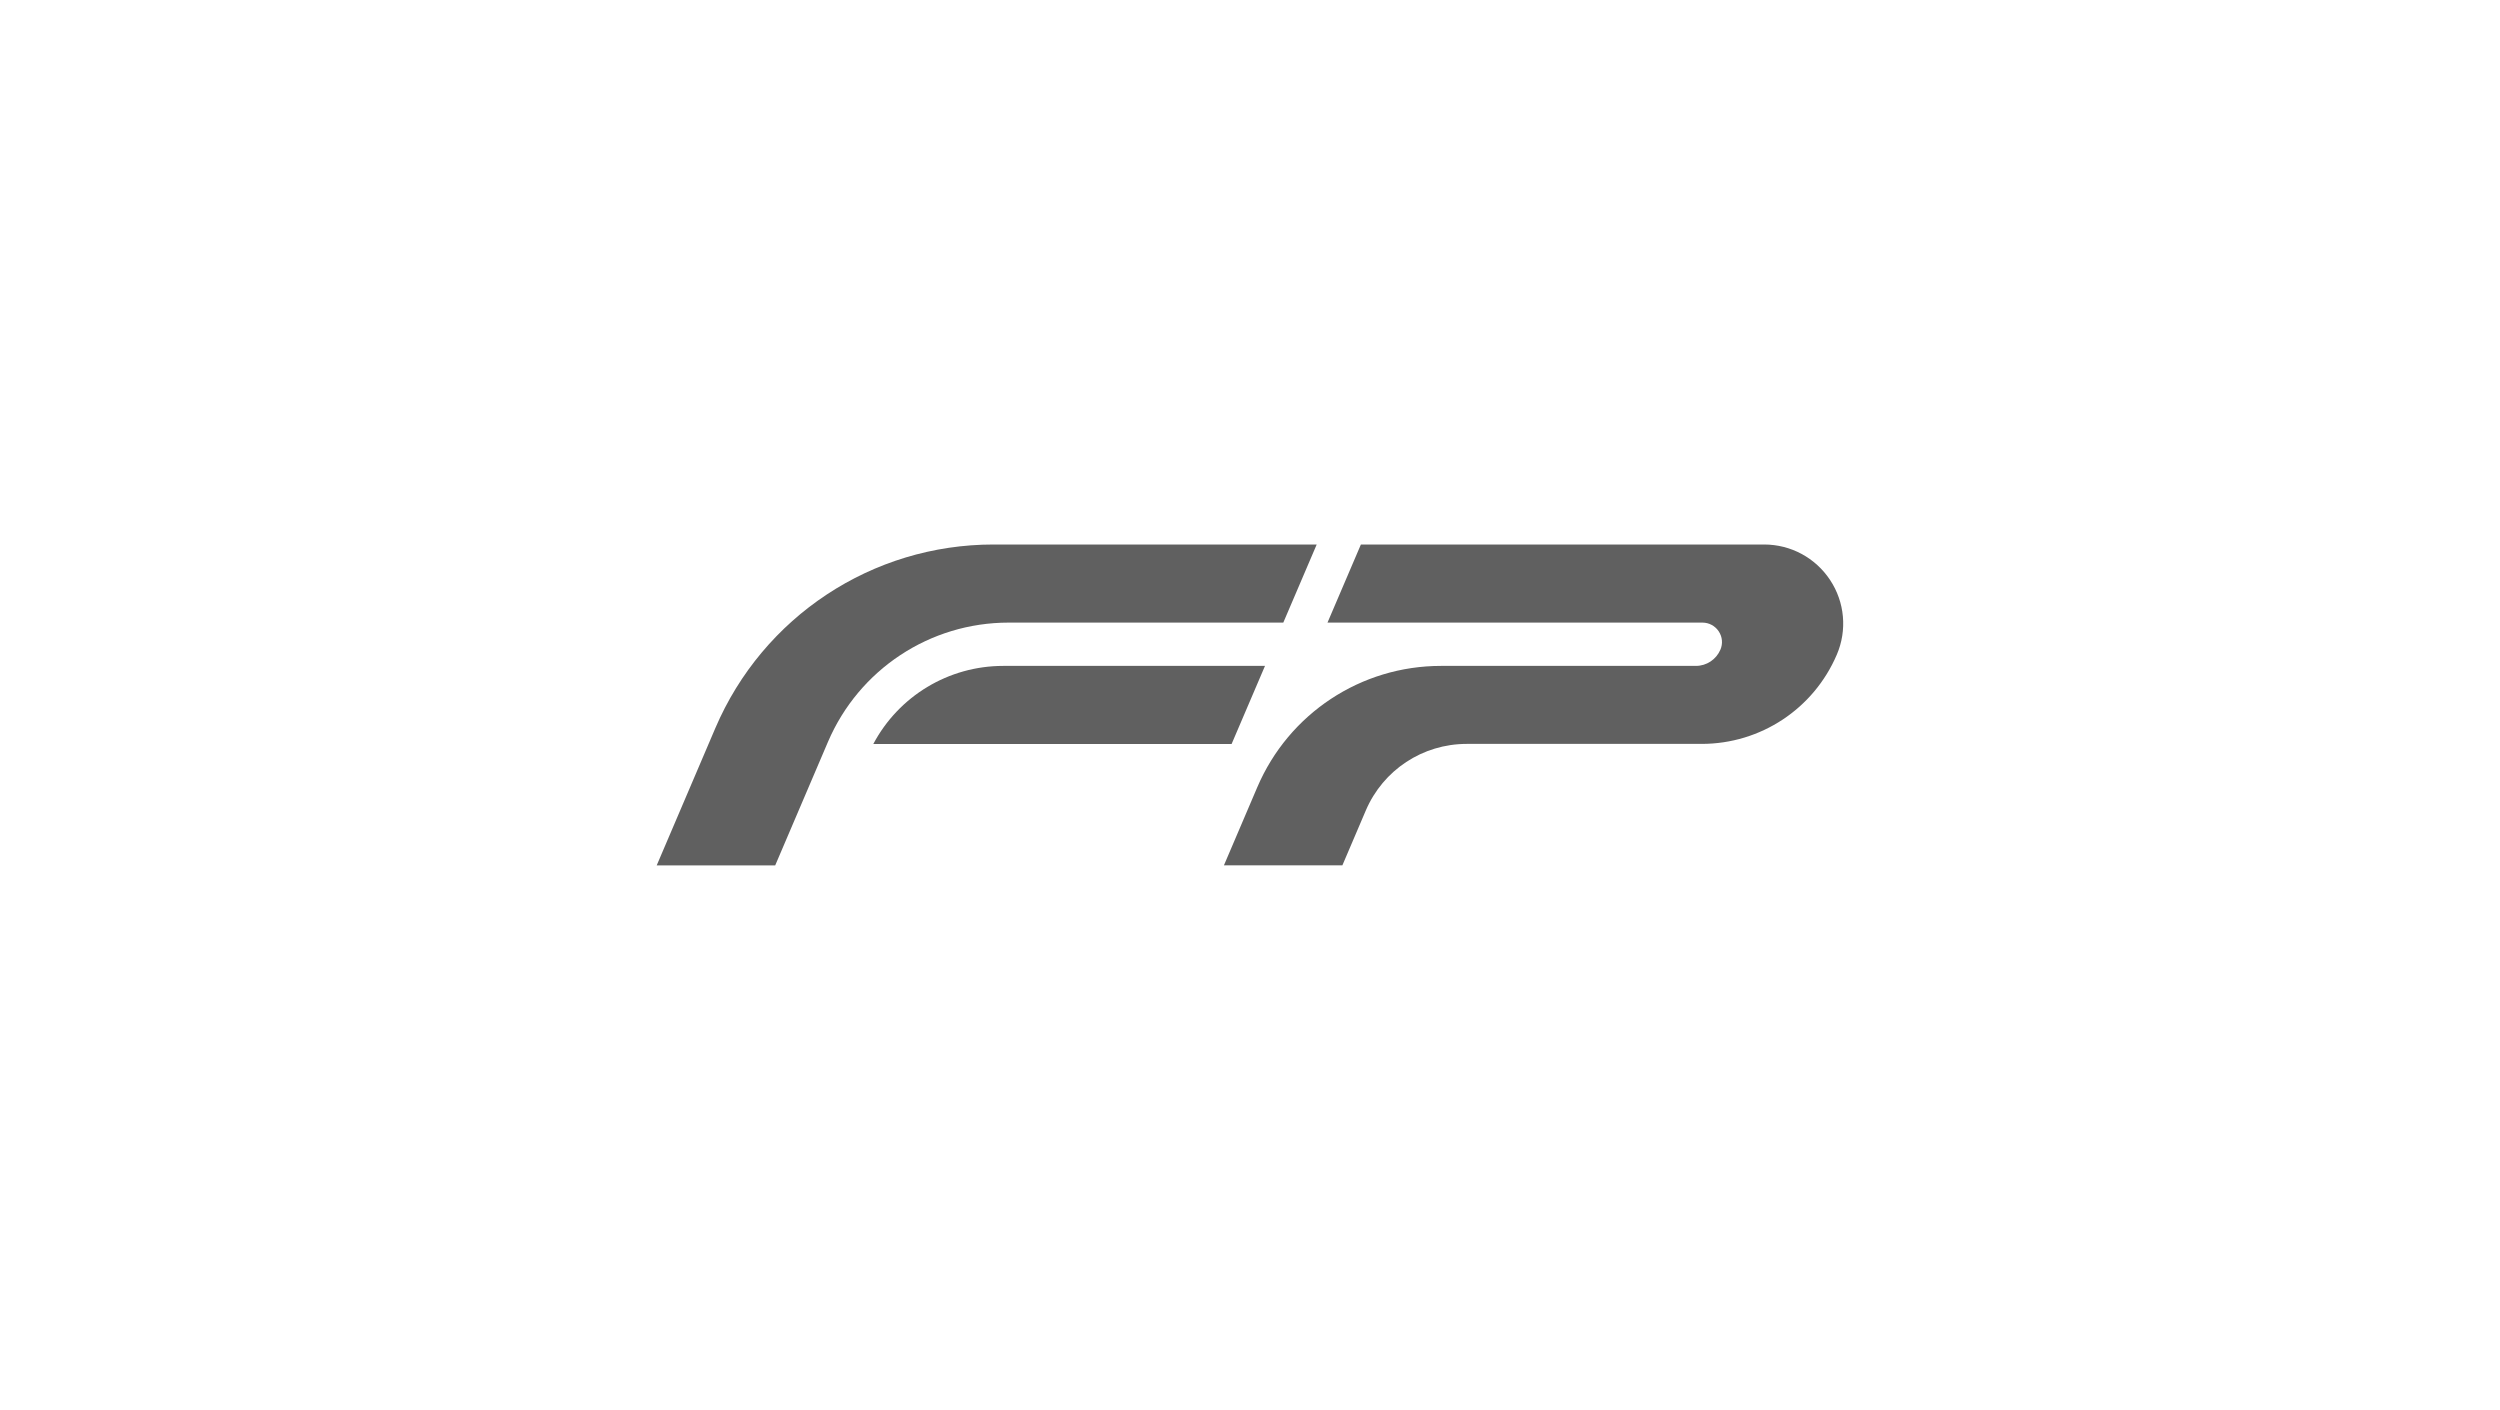
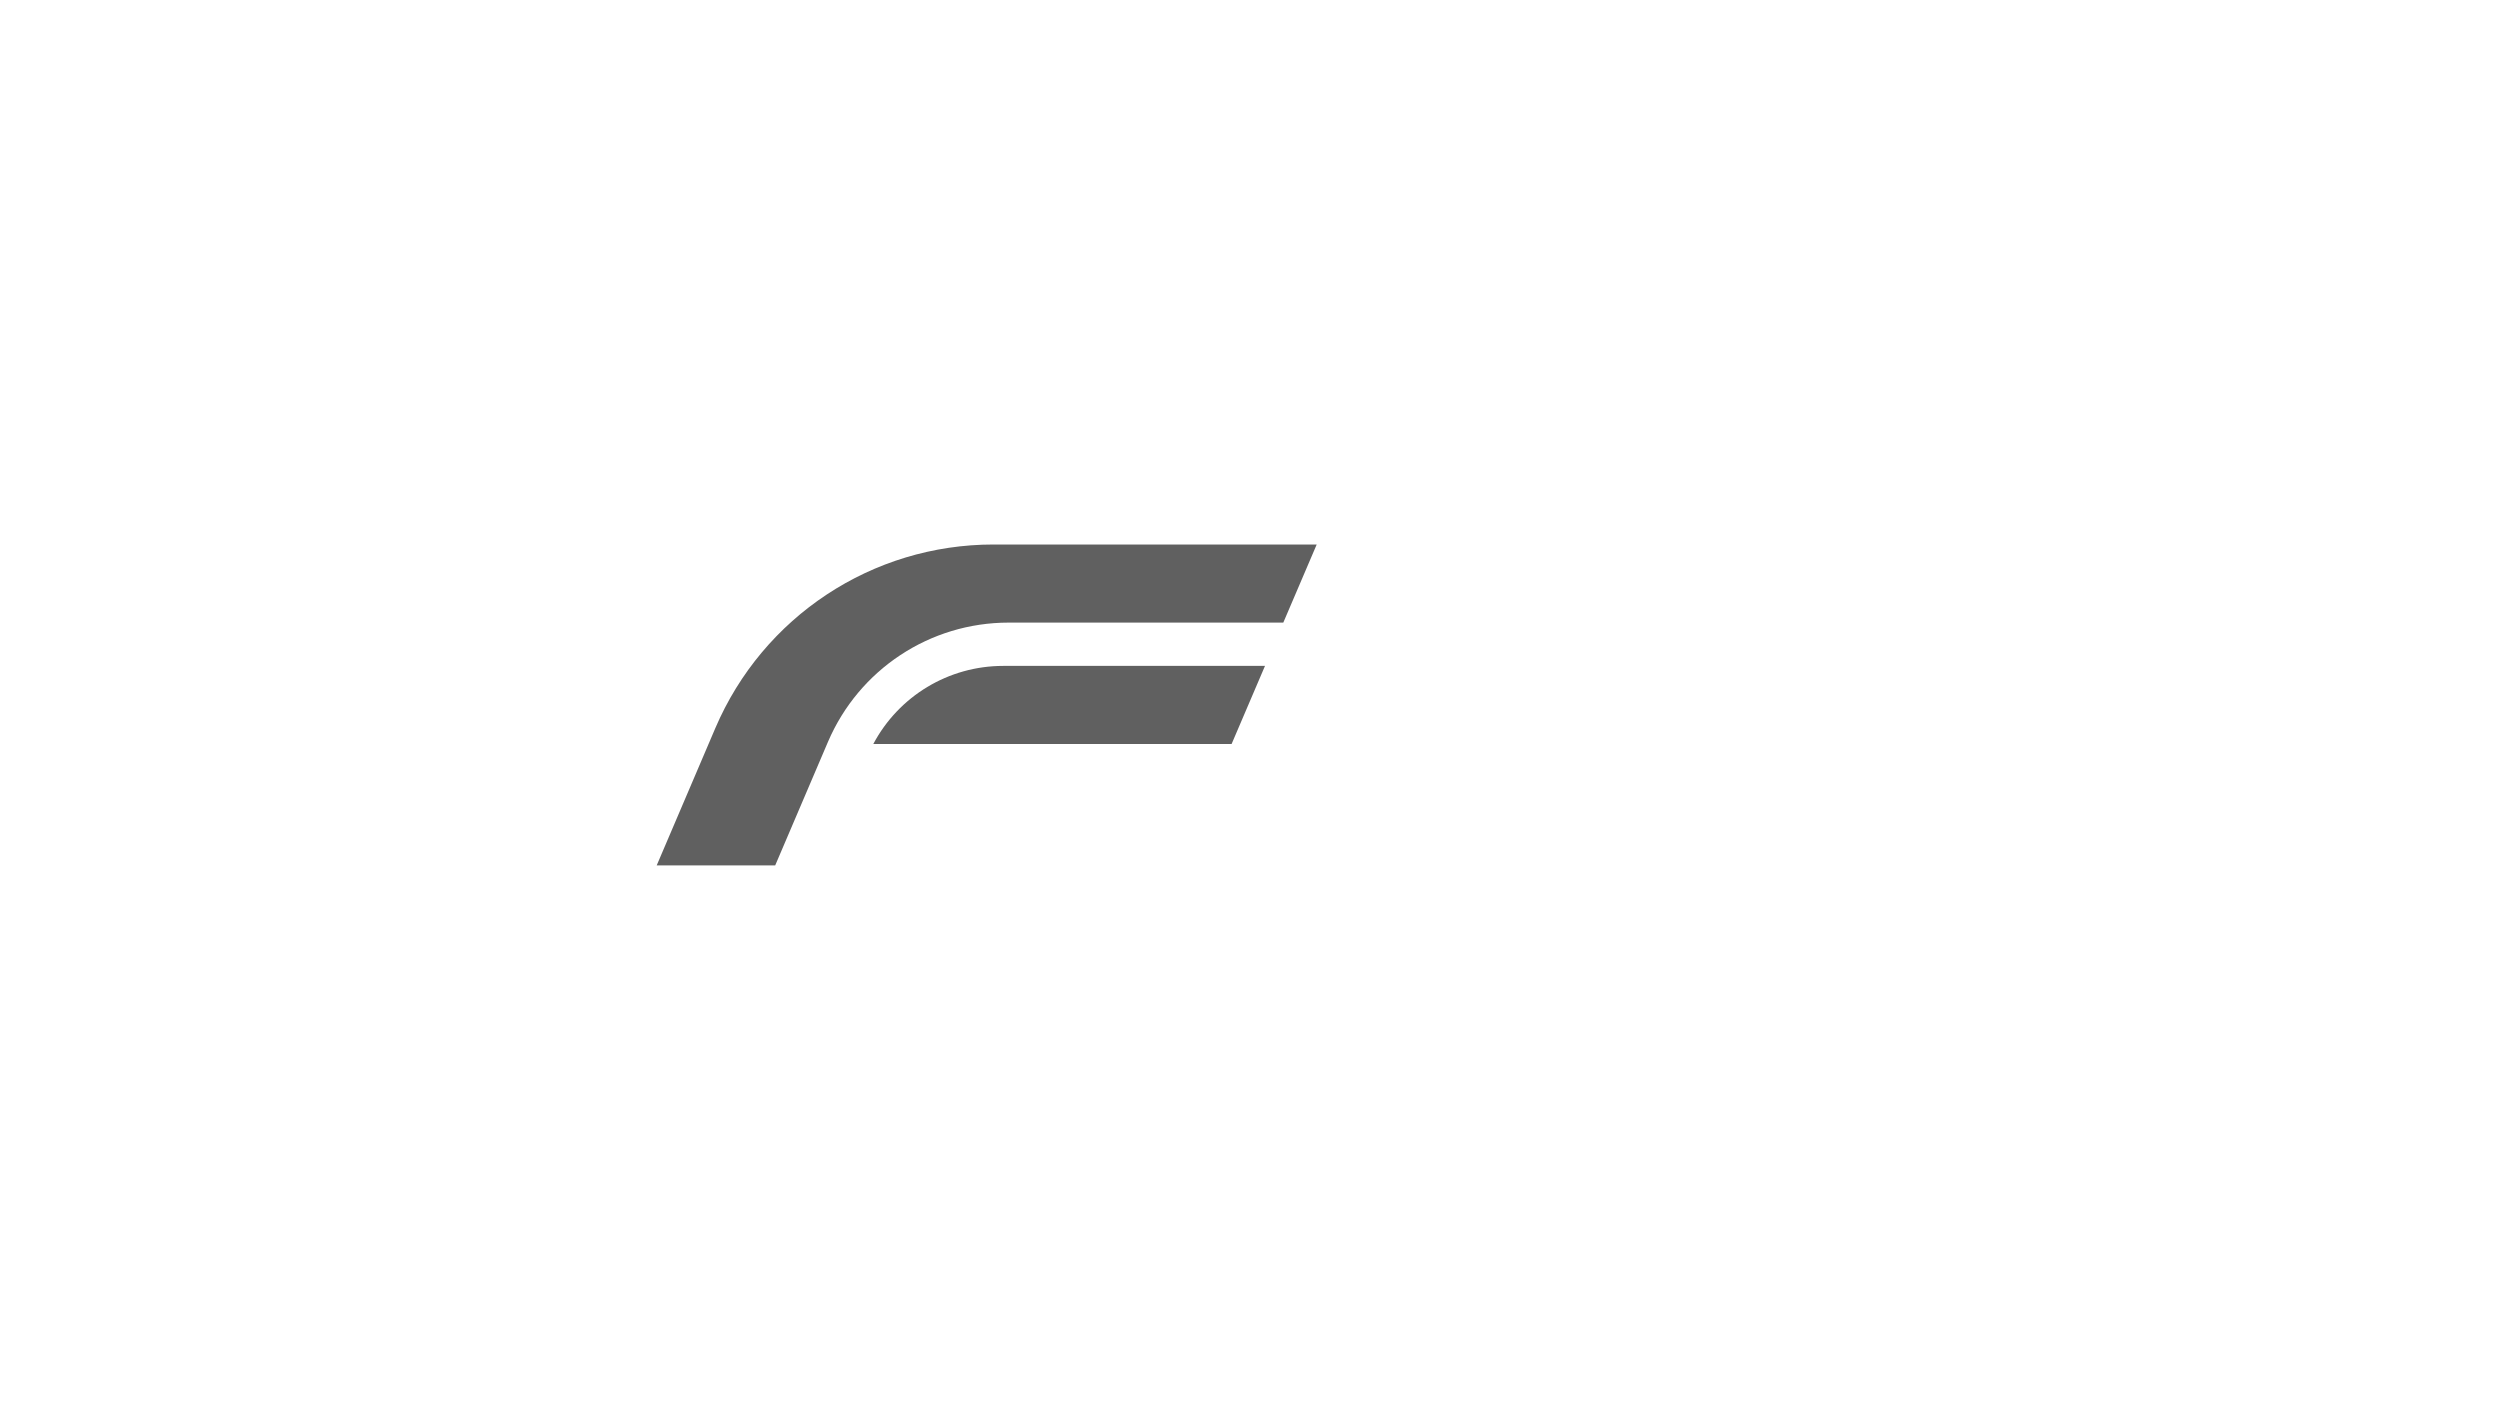
<svg xmlns="http://www.w3.org/2000/svg" id="Capa_1" data-name="Capa 1" viewBox="0 0 250 141">
  <defs>
    <style>
      .cls-1 {
        fill: #606060;
      }
    </style>
  </defs>
  <g>
    <path class="cls-1" d="m65.67,86.54l5.86-13.72c4.77-11.16,15.69-18.37,27.82-18.37h32.32l-3.34,7.81h-27.47c-7.87,0-14.96,4.68-18.06,11.92l-5.28,12.36h-11.86Z" />
    <path class="cls-1" d="m87.33,74.4c2.54-4.78,7.51-7.81,13-7.81h26.17l-3.34,7.81h-35.83Z" />
  </g>
-   <path class="cls-1" d="m122.39,86.54l3.34-7.82c3.15-7.37,10.36-12.13,18.37-12.13h25.49c1.07,0,2.03-.64,2.45-1.62.26-.6.2-1.29-.17-1.84s-.97-.87-1.63-.87h-37.49l3.34-7.81h40.32c2.67,0,5.13,1.33,6.6,3.55s1.72,5.02.67,7.47c-2.32,5.42-7.62,8.92-13.52,8.92h-23.49c-4.4,0-8.36,2.61-10.09,6.66l-2.34,5.48h-11.86Z" />
</svg>